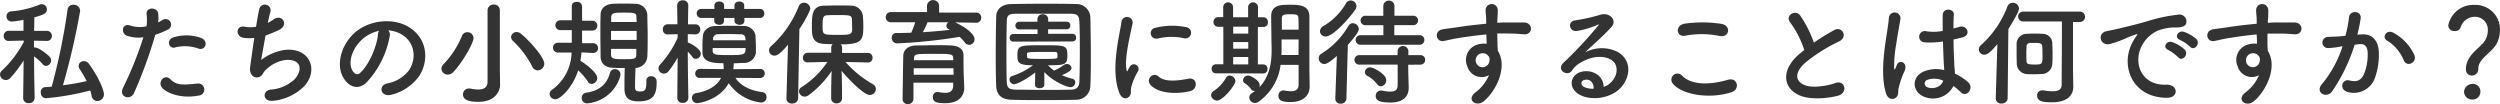
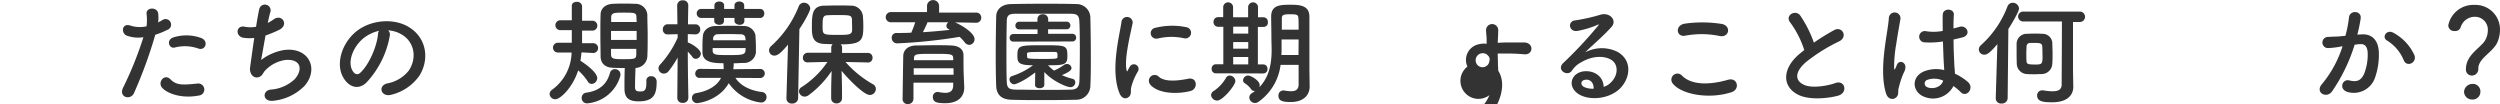
<svg xmlns="http://www.w3.org/2000/svg" id="_5" data-name="5" width="595.67" height="24.82" viewBox="0 0 595.67 24.82">
  <defs>
    <style>.cls-1{fill:#333;}</style>
  </defs>
  <title>アートボード 30</title>
-   <path class="cls-1" d="M8.23,23.41a1.22,1.22,0,0,1-1.36,1.16,1.22,1.22,0,0,1-1.35-1.16v0l.11-9a29.12,29.12,0,0,1-3.17,4.17,1.5,1.5,0,0,1-1,.5A1.42,1.42,0,0,1,0,17.75a1.24,1.24,0,0,1,.47-.94A25.82,25.82,0,0,0,5.66,10l0-.33-3.5.08h0A1.14,1.14,0,0,1,.88,8.56,1.19,1.19,0,0,1,2.13,7.34H5.6l0-2.62a18.36,18.36,0,0,1-2.73.41A1.22,1.22,0,0,1,1.55,3.89a1.16,1.16,0,0,1,1.1-1.18A23.33,23.33,0,0,0,9.5,1.08,1.23,1.23,0,0,1,9.94,1a1.26,1.26,0,0,1,1.24,1.27c0,1-1.1,1.33-3,1.85,0,.61,0,1.82-.06,3.23h3a1.18,1.18,0,0,1,1.24,1.22,1.15,1.15,0,0,1-1.21,1.18h0L8.09,9.69v1.63a.93.93,0,0,1,.27,0c1,0,3.29,2,3.43,2.15a1.37,1.37,0,0,1,.38.94A1.33,1.33,0,0,1,11,15.71a1.14,1.14,0,0,1-.88-.47,10.51,10.51,0,0,0-2-1.8c0,4.14.14,9.94.14,9.94Zm2.67,0A1.29,1.29,0,0,1,9.72,22a1.12,1.12,0,0,1,1-1.24c.52,0,1.07-.06,1.6-.11A148.16,148.16,0,0,0,16.09,2.35a1.32,1.32,0,0,1,1.38-1.22A1.54,1.54,0,0,1,19.1,2.59,170.41,170.41,0,0,1,15,20.32c1.93-.25,3.84-.58,5.66-1a33.07,33.07,0,0,0-1.68-2.87,1.48,1.48,0,0,1-.25-.77A1.21,1.21,0,0,1,20,14.57a1.49,1.49,0,0,1,1.21.67c2.82,3.92,3.56,6.62,3.56,7.23a1.6,1.6,0,0,1-1.57,1.6,1.38,1.38,0,0,1-1.36-1.21,9.9,9.9,0,0,0-.33-1.3A64.22,64.22,0,0,1,10.9,23.41Z" />
  <path class="cls-1" d="M31.93,22.17c-.82,1.84-3.75,1-2.59-1.3a84.92,84.92,0,0,0,4.83-12,8.08,8.08,0,0,1-4-.39c-1.41-.61-1.13-3.12.94-2.37a7.41,7.41,0,0,0,3.81.16,12.45,12.45,0,0,0,0-3c-.11-1.57,2.48-1.65,2.76-.14a8.55,8.55,0,0,1,0,2.21c.39-.19.72-.38,1.05-.58a1.32,1.32,0,1,1,1.07,2.38A17.89,17.89,0,0,1,37,8.28,107.58,107.58,0,0,1,31.93,22.17Zm6.71-1.25c-1.18-1.32.53-3.5,2-2s3.09,1.3,6.32,1a1.44,1.44,0,1,1,.36,2.85C43.28,23.55,39.86,22.28,38.64,20.92Zm3.12-9.63c-1.43.52-2.29-1.74-.47-2.37a10.27,10.27,0,0,1,6.63.13c1.85.67,1.1,3.1-.64,2.52A9.67,9.67,0,0,0,41.76,11.29Z" />
  <path class="cls-1" d="M62.21,14.3a12.37,12.37,0,0,1,5.47-2.38c5.79-.77,8.42,4.34,4.94,8.48A12.14,12.14,0,0,1,65.19,24c-2.65.36-2.78-2.4-.71-2.65a9.3,9.3,0,0,0,5.74-2.48c2-2.26,1.54-4.88-2.21-4.58a8.29,8.29,0,0,0-4.86,2.54c-.5.52-.63,1.32-1.57,1.57-1.22.33-2.16-.85-2-2.26.22-1.58.6-4.39,1-7.1A10,10,0,0,1,58,9c-2-.33-1.82-3.12.39-2.62a7.15,7.15,0,0,0,2.62,0c.28-1.77.55-3.29.75-4.14a1.37,1.37,0,1,1,2.65.66c-.2.63-.39,1.54-.61,2.57a11.63,11.63,0,0,0,1.46-.89C67.21,3.23,69,6,66.38,7.18a31.75,31.75,0,0,1-3.12,1.29C62.82,10.9,62.41,13.33,62.21,14.3Z" />
  <path class="cls-1" d="M92.88,8.5A21.81,21.81,0,0,1,87.3,19.68c-2.13,2-4.44.88-5.66-1.49-1.74-3.42.11-8.56,3.81-11.12,3.4-2.35,8.45-2.74,11.93-.64,4.27,2.57,5,7.65,2.56,11.59a11.51,11.51,0,0,1-6.73,4.56c-2.43.63-3.29-2.15-.91-2.71a8.5,8.5,0,0,0,5.13-3.09c2-3.09,1.22-6.7-1.52-8.44a7.2,7.2,0,0,0-3.42-1.11A1.4,1.4,0,0,1,92.88,8.5ZM86.75,9c-2.57,2-4,5.65-2.79,7.78.42.8,1.13,1.21,1.82.61,2.07-1.82,4-6.21,4.28-9.19a1.94,1.94,0,0,1,.25-.86A9.22,9.22,0,0,0,86.75,9Z" />
-   <path class="cls-1" d="M106.7,17.78a1.48,1.48,0,0,1-1.52-1.41,1.57,1.57,0,0,1,.56-1.13,21.7,21.7,0,0,0,4.33-6.68,1.33,1.33,0,0,1,1.27-.89,1.45,1.45,0,0,1,1.49,1.38c0,1.22-2.73,6-4.86,8.15A1.78,1.78,0,0,1,106.7,17.78Zm12.45,2.31v.06c0,1.74-1.3,4.11-5.13,4.11-2.24,0-3.7-.41-3.7-1.76a1.36,1.36,0,0,1,1.35-1.41,1.46,1.46,0,0,1,.36,0,9.78,9.78,0,0,0,1.9.24c1.25,0,2.24-.44,2.24-1.85v-17a1.4,1.4,0,0,1,1.49-1.4,1.37,1.37,0,0,1,1.44,1.4V16.84Zm7.62-4.33a22.89,22.89,0,0,0-4.53-6,1.31,1.31,0,0,1-.47-.94,1.32,1.32,0,0,1,1.36-1.19,1.7,1.7,0,0,1,1,.41c2,1.63,5.55,5.58,5.55,7.13a1.61,1.61,0,0,1-1.57,1.6A1.51,1.51,0,0,1,126.77,15.76Z" />
  <path class="cls-1" d="M138.55,12.48c-.05.63-.13,1.29-.25,2,1.49.94,4,2.85,4,4.12A1.41,1.41,0,0,1,141,20a1.18,1.18,0,0,1-1-.66,12.77,12.77,0,0,0-2.24-2.57c-1.27,4-4.19,6.88-5.46,6.88a1.34,1.34,0,0,1-1.35-1.27,1.28,1.28,0,0,1,.6-1,11.22,11.22,0,0,0,4.64-8.86l-3.26,0a1.17,1.17,0,1,1,0-2.34l3.31,0v-3l-2.62,0a1.18,1.18,0,1,1,0-2.35l2.62,0c0-1.44,0-2.76,0-3.51V1.38c0-.63.58-.94,1.16-.94a1.17,1.17,0,0,1,1.29,1V4.94l2.35,0a1.18,1.18,0,1,1,0,2.35l-2.35,0,0,3,2.65,0a1.17,1.17,0,1,1,0,2.34ZM140,24.62a1.27,1.27,0,0,1-1.41-1.27,1.24,1.24,0,0,1,1.08-1.27c3.59-.47,5.08-2.51,5.66-4.69a1.18,1.18,0,0,1,1.19-.91,1.27,1.27,0,0,1,1.32,1.24,3,3,0,0,1-.05.42A9,9,0,0,1,140,24.62Zm14-5.35a1.05,1.05,0,0,1,1.14-1.11,1.26,1.26,0,0,1,1.32,1.35c0,3-.72,4.64-4.33,4.64-2.87,0-3.34-1.38-3.34-3.17,0-1.6,0-3.26.08-4.78-1,0-1.93,0-2.84-.05-1.94-.06-2.9-1.16-2.93-2.68,0-1.68-.05-3.53-.05-5.38,0-1.52,0-3.07.05-4.59,0-1.24.86-2.48,2.95-2.59.8-.05,1.69-.05,2.57-.05s1.79,0,2.62.05a2.83,2.83,0,0,1,3,2.57c0,1.6.08,3.28.08,5s0,3.37-.08,5a2.9,2.9,0,0,1-2.82,2.71c-.06,1.71-.11,3.26-.11,4.55,0,.72.25,1.05,1.1,1.05,1.11,0,1.6-.11,1.6-2.18v-.3ZM151.64,4.14c0-1.1-.33-1.13-3.15-1.13-2,0-2.87,0-2.87,1.16l0,1.08h6.08Zm.05,3.23h-6.1V9.52h6.1Zm-6.1,4.28c0,.44,0,.88,0,1.32,0,1,.58,1.13,2.7,1.13,2.93,0,3.29,0,3.32-1.15,0-.45,0-.86,0-1.3Z" />
  <path class="cls-1" d="M164,23.38a1.2,1.2,0,0,1-1.32,1.13,1.18,1.18,0,0,1-1.3-1.13v0l.08-9.66a23.54,23.54,0,0,1-2.15,3.23,1.4,1.4,0,0,1-1.1.58,1.25,1.25,0,0,1-.89-2.18A23.75,23.75,0,0,0,161.46,9l0-.86-2.32.06h0A1.12,1.12,0,0,1,157.93,7a1.16,1.16,0,0,1,1.18-1.22h2.3l-.06-4.52v0A1.23,1.23,0,0,1,162.68.08,1.2,1.2,0,0,1,164,1.27v0s-.05,2.1-.08,4.52h1.77A1.15,1.15,0,0,1,166.84,7a1.13,1.13,0,0,1-1.16,1.19h0l-1.8-.06c0,.72,0,1.41,0,2,.34,0,3.1,1.47,3.1,2.65a1.26,1.26,0,0,1-1.19,1.24.94.94,0,0,1-.8-.44,15.92,15.92,0,0,0-1.11-1.29c0,4.27.14,11,.14,11Zm11.24-4.83c1,1.63,3.17,3,6.4,3.39a1.15,1.15,0,0,1,1,1.19,1.26,1.26,0,0,1-1.3,1.3,10.82,10.82,0,0,1-7.7-4.61c-2.45,4.3-7.45,4.75-7.48,4.75a1.21,1.21,0,0,1-1.29-1.22,1.15,1.15,0,0,1,1-1.16c2.93-.49,5-1.79,5.94-3.64l-5,0a1,1,0,0,1-1.16-1,1.13,1.13,0,0,1,1.16-1.14l5.61.06c0-.17,0-.33,0-.5a6.13,6.13,0,0,0-.05-.74v-.17c-2.15,0-4.89-.11-5-2.48,0-.33,0-.67,0-1,0-1,0-2,.11-3.06s1-2.24,2.89-2.32c1,0,2-.06,3-.06,1.24,0,2.54,0,3.86.06A2.76,2.76,0,0,1,180,8.39c.05,1,.11,2,.11,3,0,.39,0,.78,0,1.16A2.83,2.83,0,0,1,177.19,15c-.8,0-1.57.08-2.37.08v.25a7.59,7.59,0,0,1-.11,1.16l6.38-.06a1.06,1.06,0,0,1,1.13,1.08,1.08,1.08,0,0,1-1.13,1.08Zm2.12-14.27V5c0,.63-.55.91-1.1.91S175,5.6,175,5V4.28H172.5V5c0,.63-.55.91-1.1.91s-1.22-.31-1.22-.91V4.28h-3.06A1.08,1.08,0,0,1,166,3.2a1.06,1.06,0,0,1,1.16-1.07h3.06V1.3c0-.64.58-.94,1.16-.94s1.16.3,1.16.94v.83H175V1.3c0-.64.58-.94,1.16-.94s1.16.3,1.16.94v.83H181a1,1,0,0,1,1.1,1.07A1,1,0,0,1,181,4.28Zm.31,7.18H169.8c0,.22,0,.44,0,.66.06,1,.92,1,3.9,1,2.78,0,3.86,0,3.92-1.05Zm-.06-2.3c0-.6-.39-1-1.19-1s-1.82-.05-2.7-.05-1.77,0-2.62.05a1.07,1.07,0,0,0-1.19,1l0,.44h7.76Z" />
  <path class="cls-1" d="M187.76,10.63c-1.87,2.26-2.65,2.62-3.23,2.62A1.26,1.26,0,0,1,183.24,12a1.37,1.37,0,0,1,.47-1,25.08,25.08,0,0,0,6.59-9.46,1.33,1.33,0,0,1,1.24-.89A1.49,1.49,0,0,1,193.06,2c0,.61-1.4,3.18-2.59,4.92l-.3,16.5a1.32,1.32,0,0,1-1.44,1.24,1.21,1.21,0,0,1-1.35-1.18v-.06Zm19,4.25-5.3-.11a25.05,25.05,0,0,0,6.57,5.32,1.26,1.26,0,0,1,.66,1.11,1.45,1.45,0,0,1-1.43,1.43c-1.49,0-5.38-4.08-6.74-5.76.06,1.62.11,3.42.11,5.54v1a1.23,1.23,0,0,1-1.32,1.22,1.2,1.2,0,0,1-1.27-1.22v-1c0-2.09.06-3.86.11-5.49a23,23,0,0,1-5.49,5.77,1.64,1.64,0,0,1-.91.33,1.36,1.36,0,0,1-1.38-1.27,1.2,1.2,0,0,1,.63-1,21.29,21.29,0,0,0,6.16-6l-4.7.11h0a1.06,1.06,0,0,1-1.16-1.08,1.16,1.16,0,0,1,1.18-1.21l5.58,0V11.34a1.15,1.15,0,0,1,.33-.8l-2.12-.08c-2.82-.19-2.82-2.1-2.82-4.11,0-2.82.06-4.86,2.79-5,.91,0,2-.05,3-.05,1.29,0,2.56,0,3.53.05a2.77,2.77,0,0,1,2.84,2.57c.06.8.09,1.57.09,2.37,0,3.34-.39,4.28-5.39,4.28a1,1,0,0,1,.33.77v1.27l6.13,0a1.1,1.1,0,0,1,1.13,1.16,1.09,1.09,0,0,1-1.1,1.13ZM203,4.69c-.08-1.07-.41-1.1-3.53-1.1-.86,0-1.69,0-2.32.05C196,3.67,196,4.39,196,6.4c0,1.85.08,1.91,3.53,1.91,2.74,0,3.51,0,3.51-1.27C203,5.11,203,4.94,203,4.69Z" />
  <path class="cls-1" d="M227.54,5.33c1.68.69,4.66,2.54,4.66,4a1.33,1.33,0,0,1-1.27,1.36,1.42,1.42,0,0,1-1.1-.64,9,9,0,0,0-1.19-1.27,123.12,123.12,0,0,1-14.79,1.55A1.28,1.28,0,0,1,212.47,9a1.1,1.1,0,0,1,1.18-1.14c1.14,0,2.32,0,3.48-.08a24.19,24.19,0,0,0,.94-2.48l-5.82,0a1.21,1.21,0,1,1,0-2.42l8.63,0V1.3a1.45,1.45,0,0,1,2.88,0V3l8.77,0a1.18,1.18,0,0,1,1.27,1.21,1.18,1.18,0,0,1-1.27,1.21Zm2.21,15.51v.06c0,1.62-.94,3.69-4.56,3.69-1.88,0-2.92-.22-2.92-1.46a1.1,1.1,0,0,1,1.07-1.21.9.9,0,0,1,.22,0,9.35,9.35,0,0,0,1.69.2c1,0,1.82-.36,1.87-1.69,0-.22,0-.47,0-.74h-9.47v3.86a1.28,1.28,0,0,1-1.35,1.25,1.17,1.17,0,0,1-1.24-1.22c0-.27.14-9.91.16-10.38.06-1.07.86-2.32,3.07-2.37,1.3,0,2.92-.06,4.52-.06,1.33,0,2.63,0,3.76.06,2.21.08,3,1.1,3,2.34s0,3.68.06,4.78Zm-2.57-4.58h-9.47c0,.49,0,1,0,1.54h9.5Zm-.06-2.32c0-1.08-.47-1.11-4.47-1.11-4.5,0-4.83,0-4.88,1.11v.41h9.38ZM221,5.3c-.2.55-.7,1.57-1.11,2.37,2.21-.13,4.36-.33,6.43-.55a2.14,2.14,0,0,1-.27-.16.9.9,0,0,1-.56-.78A1.06,1.06,0,0,1,226,5.3Z" />
  <path class="cls-1" d="M256.41,23.77c-2.43.05-5.05.08-7.68.08s-5.24,0-7.73-.08-3.56-1.27-3.64-3.32-.11-4.63-.11-7.26c0-3.2.05-6.51.11-9.22,0-1.76,1.35-2.92,3.42-3,2.41-.05,5-.08,7.7-.08s5.39,0,8,.08A3.27,3.27,0,0,1,259.8,4.2c.06,2.81.11,6,.11,9.08,0,2.54,0,5-.11,7.09A3.36,3.36,0,0,1,256.41,23.77Zm.88-11.51c0-2.49,0-4.94-.11-7.1-.06-1.57-.61-1.85-2-1.88-2.07,0-4.44,0-6.76,0s-4.61,0-6.54,0c-1.58,0-2,.47-2,1.88-.05,2.24-.08,4.8-.08,7.32s0,5,.08,7c.06,1.58.61,1.85,2.32,1.88,1.91,0,4,.06,6.21.06s4.47,0,6.71-.06c1.55,0,2-.74,2.07-2C257.26,17.22,257.29,14.74,257.29,12.26Zm-10.63,5c-2.78,2.16-4.69,2.82-5,2.82a1.18,1.18,0,0,1-1.13-1.16.83.83,0,0,1,.61-.8,17,17,0,0,0,5-2.57c-3.39,0-3.73-.6-3.73-2.23,0-2.49.39-2.54,6-2.54s5.91,0,5.91,2.54c0,2.07-.58,2.23-4.61,2.23a9,9,0,0,0,1.43,1.27,11.67,11.67,0,0,0,2.38-1.35,1.24,1.24,0,0,1,.66-.22,1.09,1.09,0,0,1,1.13.94c0,.6-.8,1.07-2.29,1.71a14,14,0,0,0,2.54.88.83.83,0,0,1,.64.86,1.13,1.13,0,0,1-1.11,1.13c-1.05,0-4.44-1.55-6.26-3.62l0,3.07c0,.52-.55.8-1.1.8s-1.11-.25-1.11-.77v0Zm-5.21-7.34a.87.87,0,0,1-.89-.91.88.88,0,0,1,.89-.91h5.76V7h-4.38a.87.87,0,0,1-.89-.91.88.88,0,0,1,.89-.91h4.36V4.55a1.17,1.17,0,0,1,1.27-1.15,1.19,1.19,0,0,1,1.29,1.15v.61h4.39a.87.87,0,0,1,.89.91.88.88,0,0,1-.89.91h-4.41V8.06h5.79a.87.87,0,0,1,.89.91.88.88,0,0,1-.89.91Zm3.28,3.67c0,.39.39.45,3.89.45,3.18,0,3.29-.06,3.34-.45a1.55,1.55,0,0,0,0-.41c0-.77-.14-.8-.8-.8-.86,0-2.13,0-3.34,0-2.82,0-3.09.08-3.12.39Z" />
  <path class="cls-1" d="M266.73,22.19c-2.21-5.44,0-13.61.47-16.89a1.34,1.34,0,1,1,2.68.17c-.45,2.23-2.1,8.72-1.44,11.28.08.36.19.28.3,0s.36-.69.47-.88A1.11,1.11,0,0,1,271.14,17a13.63,13.63,0,0,0-1.62,3.86c-.17.74.16,1.6-.53,2.21S267.28,23.55,266.73,22.19Zm7.39-2a1.36,1.36,0,0,1,2-1.9c1.5,1.35,4.81.91,7,.47s2.38,2.45.55,2.92C280.64,22.47,276.11,22.39,274.12,20.23Zm1.58-11a1.3,1.3,0,1,1-.39-2.57,16.61,16.61,0,0,1,7.26-.16,1.35,1.35,0,1,1-.47,2.65A13.88,13.88,0,0,0,275.7,9.22Z" />
  <path class="cls-1" d="M288.56,22.69a1.2,1.2,0,0,1,.61-1,9.31,9.31,0,0,0,3-3.23A1,1,0,0,1,293,18a1.4,1.4,0,0,1,1.35,1.32c0,1-3,4.64-4.33,4.64A1.46,1.46,0,0,1,288.56,22.69Zm1.24-5.22a1,1,0,0,1-1.1-1.07,1,1,0,0,1,1.1-1.08h1.68V6.38h-1.21a1.1,1.1,0,0,1-1.13-1.16,1.1,1.1,0,0,1,1.13-1.14h0l1.18,0V1.63a1.18,1.18,0,0,1,2.35,0V4.11h3.59V1.63a1.18,1.18,0,0,1,2.35,0V4.11l1.35,0h0a1.06,1.06,0,0,1,1,1.17,1,1,0,0,1-1,1.13h-1.38v8.94H301a1,1,0,0,1,1,1.08,1,1,0,0,1-1.05,1.07Zm7.62-11.12h-3.59V8h3.59Zm0,3.67h-3.59v1.57h3.59Zm0,3.56h-3.59v1.77h3.59Zm12,1.88h-4.3a12.65,12.65,0,0,1-5.27,8.8,1.45,1.45,0,0,1-.83.28,1.37,1.37,0,0,1-1.35-1.33,1.22,1.22,0,0,1,.6-1,9,9,0,0,0,.78-.55.69.69,0,0,1-.23,0,.84.84,0,0,1-.71-.39,5.22,5.22,0,0,0-1.49-1.41.86.86,0,0,1-.44-.77A1.21,1.21,0,0,1,297.42,18c.58,0,2.73,1.16,2.73,2.29a1.46,1.46,0,0,1-.11.52c2.6-2.65,2.95-6.26,2.95-8.94,0-1-.05-1.82-.05-2.43,0-2-.06-3.56-.06-5.52,0-2.79,2.3-2.79,4.75-2.79,2.21,0,4.34.25,4.36,2.79v3c0,8.53,0,9.41,0,9.77l.06,3.89v.06c0,1.63-1.05,3.67-4.56,3.67-2.1,0-2.87-.39-2.87-1.49a1.17,1.17,0,0,1,1.08-1.27.74.74,0,0,1,.25,0,9.19,9.19,0,0,0,1.65.19c1.05,0,1.82-.36,1.82-1.6Zm0-6.05h-4.06v.17c0,.55,0,1.18,0,1.88,0,.52,0,1.07-.05,1.65h4.08Zm0-2.34c0-1,0-1.94-.05-2.76s-.44-.91-1.82-.91-2.13,0-2.13.91,0,1.79,0,2.76Z" />
-   <path class="cls-1" d="M318.53,13.33c-2.15,1.91-2.76,1.93-3,1.93a1.37,1.37,0,0,1-1.32-1.38,1.25,1.25,0,0,1,.66-1.1,19.28,19.28,0,0,0,6.43-6.62,1.21,1.21,0,0,1,1-.64,1.49,1.49,0,0,1,1.46,1.41c0,.47-.52,1.41-2.62,3.78l-.33,12.75a1.28,1.28,0,0,1-1.38,1.24,1.18,1.18,0,0,1-1.27-1.18v-.06Zm-2.65-4.64a1.32,1.32,0,0,1-1.38-1.24,1.55,1.55,0,0,1,.91-1.29A15.13,15.13,0,0,0,320.71.8a1.29,1.29,0,0,1,1.11-.69,1.4,1.4,0,0,1,1.38,1.35,1.45,1.45,0,0,1-.28.83C321.18,4.8,317.51,8.69,315.88,8.69Zm19.66,6.74,0,1.68.11,3.7v.11c0,1.85-1.07,3.51-4.36,3.51-2.68,0-3.5-.53-3.5-1.55a1.23,1.23,0,0,1,1.21-1.3,1,1,0,0,1,.28,0,9.35,9.35,0,0,0,2,.25c1.16,0,1.74-.44,1.74-1.54l0-4.89h-9.08a1.14,1.14,0,0,1-1.22-1.13,1.13,1.13,0,0,1,1.22-1.13H333l0-1a1.29,1.29,0,0,1,2.57,0l0,1h2.84a1.09,1.09,0,0,1,1.16,1.13,1.11,1.11,0,0,1-1.16,1.13Zm-11.38-4.77A1.14,1.14,0,0,1,323,9.52a1.12,1.12,0,0,1,1.21-1.13h5.41V6h-4.16a1.13,1.13,0,1,1,0-2.24h4.14V1.35a1.33,1.33,0,0,1,2.65,0v2.4h4.52a1.12,1.12,0,1,1,0,2.24h-4.55v2.4h6a1.09,1.09,0,0,1,1.16,1.13,1.11,1.11,0,0,1-1.16,1.14ZM328.08,20a7.25,7.25,0,0,0-2.29-1.93,1,1,0,0,1-.58-.86,1.23,1.23,0,0,1,1.27-1.16c.72,0,3.81,1.6,3.81,3A1.4,1.4,0,0,1,329,20.56,1.19,1.19,0,0,1,328.08,20Z" />
-   <path class="cls-1" d="M349.64,15.87a3.81,3.81,0,0,1,2.21-5.19,5.43,5.43,0,0,1,2.37-.25c0-.6-.05-1.43-.08-2.23-2.32.22-4.61.55-6.05.77-2,.3-3.28.66-4.11.8-1.85.33-2.4-2.43-.22-2.79,1.1-.19,2.9-.38,4.06-.58,1.38-.22,3.86-.52,6.29-.74v-.5c0-1.71-.14-1.82-.14-2.7a1.45,1.45,0,0,1,2.9-.09c0,.64-.06,1.91-.11,2.65,0,.14,0,.28,0,.42.8-.06,1.52-.09,2.13-.09,1.35,0,2.32,0,4.19,0,2.32.06,2.21,3,0,2.82-2-.17-2.62-.17-4.33-.19-.64,0-1.3,0-2,0,0,.89.05,1.74.05,2.54,0,.39.05,1,.08,1.58,2.46,3.86-.47,9.71-3.39,12.06-1.85,1.46-4.25-.5-1.85-2.21a9.84,9.84,0,0,0,3.14-4.06A3.52,3.52,0,0,1,349.64,15.87Zm4.64-2.9a1.83,1.83,0,0,0-1.77-.11,1.69,1.69,0,0,0-.8,2.1,1.64,1.64,0,0,0,3.17-.47,1.28,1.28,0,0,0-.16-1.05A4.89,4.89,0,0,0,354.28,13Z" />
+   <path class="cls-1" d="M349.64,15.87a3.81,3.81,0,0,1,2.21-5.19,5.43,5.43,0,0,1,2.37-.25v-.5c0-1.71-.14-1.82-.14-2.7a1.45,1.45,0,0,1,2.9-.09c0,.64-.06,1.91-.11,2.65,0,.14,0,.28,0,.42.8-.06,1.52-.09,2.13-.09,1.35,0,2.32,0,4.19,0,2.32.06,2.21,3,0,2.82-2-.17-2.62-.17-4.33-.19-.64,0-1.3,0-2,0,0,.89.05,1.74.05,2.54,0,.39.05,1,.08,1.58,2.46,3.86-.47,9.71-3.39,12.06-1.85,1.46-4.25-.5-1.85-2.21a9.84,9.84,0,0,0,3.14-4.06A3.52,3.52,0,0,1,349.64,15.87Zm4.64-2.9a1.83,1.83,0,0,0-1.77-.11,1.69,1.69,0,0,0-.8,2.1,1.64,1.64,0,0,0,3.17-.47,1.28,1.28,0,0,0-.16-1.05A4.89,4.89,0,0,0,354.28,13Z" />
  <path class="cls-1" d="M383.67,19.79c2-1.79,1.93-4.41.36-5.46s-4.42-1.16-7.21.47a6,6,0,0,0-2.31,2.07c-1,1.46-3.76-.17-2.05-1.85A97.2,97.2,0,0,0,380.8,6.1c.3-.39,0-.28-.19-.17A21.86,21.86,0,0,1,376,7.34c-2.18.47-2.6-2.26-.72-2.48a42.29,42.29,0,0,0,6.07-1.36c2.21-.63,4,1.33,2.65,2.88-.88,1-2,2.07-3.09,3.09s-2.21,2-3.2,3a8.44,8.44,0,0,1,7.76-.08c4,2.37,2.67,7.23-.22,9.33s-7,2.07-9.14.69c-2.93-1.91-1.63-5.33,1.63-5.44,2.21-.08,4.28,1.24,4.36,3.72A3.76,3.76,0,0,0,383.67,19.79ZM377.79,19c-1.21.11-1.27,1.25-.39,1.71a4.86,4.86,0,0,0,2.32.42C379.75,19.82,379,18.85,377.79,19Z" />
  <path class="cls-1" d="M398.46,19.76A1.45,1.45,0,0,1,400.75,18c2.35,2.4,6.82,2.21,11,1,2.29-.63,2.95,2.35.72,3C407,23.74,400.37,22.44,398.46,19.76ZM401.55,8.5c-2.18.42-2.54-2.51-.08-2.87a29.78,29.78,0,0,1,8.81.08c2.32.5,1.71,3.34-.53,2.87A21.12,21.12,0,0,0,401.55,8.5Z" />
  <path class="cls-1" d="M426.59,5.41c-1.44-1.77,1.27-3.26,2.37-1.68a27.81,27.81,0,0,1,3.23,6.43,53,53,0,0,1,4.86-3c1.88-1,3.31,1.6,1.19,2.68a41,41,0,0,0-7.84,4.88c-2.74,2.32-2.82,4.39-.67,5.44,1.94,1,5.88.25,7.54-.36,2.32-.88,3.15,2.29.69,3-2.18.6-6.79,1.15-9.52-.23-4-2-3.81-6.48.66-10,.28-.22.52-.45.8-.64A22.55,22.55,0,0,0,426.59,5.41Z" />
  <path class="cls-1" d="M449.38,22.25c-.88-2.79-.8-6.35-.44-9.69s1-6.43,1.11-8.23a1.39,1.39,0,1,1,2.78.06c-.19,1.24-.66,3.64-1,6a31.44,31.44,0,0,0-.52,5.77c0,.49.08.58.36,0,.08-.16.27-.66.33-.79.63-1.33,2.73-.39,1.74,1.68a16.37,16.37,0,0,0-.86,2.18c-.22.69-.38,1.3-.49,1.74-.23.77.13,1.54-.56,2.21S449.85,23.74,449.38,22.25Zm8.59.58c-2.4-1.38-2.46-4.53.41-5.8a7.87,7.87,0,0,1,4.86-.33c0-.44-.05-.86-.08-1.38-.08-1.13-.14-3.26-.22-5.44a19.47,19.47,0,0,1-4.53.2A1.35,1.35,0,1,1,459,7.45a11.61,11.61,0,0,0,3.89-.08c0-1.55-.05-2.95,0-3.81.05-1.79,2.76-1.55,2.65-.06-.06.78-.09,1.94-.09,3.29.47-.14,1-.25,1.41-.39,1.8-.55,3,2,.61,2.54-.66.17-1.33.33-2,.47,0,2.16.11,4.31.17,5.66,0,.69.14,1.6.16,2.49a13.07,13.07,0,0,1,3.12,2c1.58,1.44-.38,3.84-1.76,2.37a13.05,13.05,0,0,0-1.72-1.43A5.47,5.47,0,0,1,458,22.83Zm5-3.62a5,5,0,0,0-3.81-.16.92.92,0,0,0-.16,1.62c1.32.75,3.56.17,4-1.46Z" />
  <path class="cls-1" d="M475.91,10.52c-1.6,1.87-2.35,2.51-3.12,2.51a1.27,1.27,0,0,1-1.3-1.24,1.37,1.37,0,0,1,.47-1,23.67,23.67,0,0,0,6.35-9.24,1.33,1.33,0,0,1,1.24-.89A1.49,1.49,0,0,1,481.07,2c0,.75-1.68,3.56-2.54,4.92l-.17,16.5a1.33,1.33,0,0,1-1.46,1.24,1.24,1.24,0,0,1-1.38-1.18v-.06Zm4.58,2.34c0-.88,0-1.76,0-2.45a2.41,2.41,0,0,1,2.23-2.35c.55,0,1.16-.06,1.74-.06.75,0,1.49,0,2.16.06A2.3,2.3,0,0,1,489,10.24c0,.66.06,1.57.06,2.46s0,1.76-.06,2.4a2.56,2.56,0,0,1-2.37,2.54c-.58,0-1.22.05-1.88.05s-1.3,0-1.9-.05a2.52,2.52,0,0,1-2.32-2.51C480.52,14.55,480.49,13.72,480.49,12.86ZM494,20.62v.05c0,1.85-1.25,3.7-5.06,3.7-1.93,0-3.56-.13-3.56-1.6a1.18,1.18,0,0,1,1.22-1.24,1.13,1.13,0,0,1,.3,0,11.86,11.86,0,0,0,2.18.22c1.52,0,2.15-.53,2.15-1.63,0-2.73.06-10.77.06-15h-9.19A1.21,1.21,0,0,1,480.85,4a1.19,1.19,0,0,1,1.27-1.24h13.44a1.24,1.24,0,1,1,0,2.48h-1.63c0,3.31,0,9.69,0,11.54Zm-7.35-7.56c0-.75,0-1.58-.05-2-.06-.8-.61-.83-1.91-.83-.38,0-.74,0-1,0a.82.82,0,0,0-.83.83c0,.3-.05.91-.05,1.54,0,.78,0,1.61.05,2,0,.58.36.77,1.72.77C486.67,15.4,486.67,15.32,486.67,13.06Z" />
-   <path class="cls-1" d="M508.12,10.08A8.8,8.8,0,0,1,509,8.64c.44-.58.3-.55-.22-.39-2.07.67-1.6.67-3.48,1.38a25.78,25.78,0,0,1-2.48.83c-2.43.66-3.18-2.51-1-3,.58-.14,2.18-.44,3.07-.66,1.35-.33,3.78-.89,6.59-1.69A37.38,37.38,0,0,1,519,3.5a1.64,1.64,0,0,1,1.88,2.13c-.17.47-.78,1-2.71.91a11.57,11.57,0,0,0-4.08.78,8,8,0,0,0-3.56,3.22c-2.43,4.06-.58,9.86,5.6,9.64,2.9-.11,3.09,3.15.17,3.12C508,23.27,505.11,15.62,508.12,10.08Zm8.5,1.82c-1.46-.64-.36-2.35,1-1.85a8.8,8.8,0,0,1,2.9,1.74c1.13,1.21-.58,3-1.54,1.85A10.46,10.46,0,0,0,516.62,11.9Zm2.79-2.4c-1.49-.58-.42-2.35.94-1.91a9,9,0,0,1,2.92,1.66c1.16,1.16-.47,3-1.46,1.87A9.74,9.74,0,0,0,519.41,9.5Z" />
-   <path class="cls-1" d="M533.18,15.87a3.81,3.81,0,0,1,2.21-5.19,5.44,5.44,0,0,1,2.37-.25c0-.6,0-1.43-.08-2.23-2.32.22-4.61.55-6,.77-2,.3-3.28.66-4.11.8-1.85.33-2.4-2.43-.22-2.79,1.1-.19,2.9-.38,4.06-.58,1.38-.22,3.86-.52,6.29-.74v-.5c0-1.71-.14-1.82-.14-2.7a1.45,1.45,0,0,1,2.9-.09c0,.64,0,1.91-.11,2.65,0,.14,0,.28,0,.42.8-.06,1.52-.09,2.13-.09,1.35,0,2.32,0,4.19,0,2.32.06,2.21,3,0,2.82C544.63,8,544,8,542.26,8c-.64,0-1.3,0-2,0,0,.89,0,1.74,0,2.54,0,.39.06,1,.08,1.58,2.46,3.86-.47,9.71-3.39,12.06-1.85,1.46-4.25-.5-1.85-2.21a10,10,0,0,0,3.15-4.06A3.52,3.52,0,0,1,533.18,15.87Zm4.64-2.9a1.83,1.83,0,0,0-1.77-.11,1.7,1.7,0,0,0-.8,2.1,1.64,1.64,0,0,0,3.17-.47,1.25,1.25,0,0,0-.16-1.05A4.89,4.89,0,0,0,537.82,13Z" />
  <path class="cls-1" d="M562.6,8.2c2.32-.2,4.09,1.16,4.2,4.25a16.45,16.45,0,0,1-.94,6.15,5.35,5.35,0,0,1-6.49,3.32c-2.18-.64-1.3-3.18.39-2.76s2.73.13,3.5-1.49a12.29,12.29,0,0,0,.89-4.78c0-1.68-.58-2.48-1.85-2.37-.42,0-.83.08-1.27.14a40.71,40.71,0,0,1-5.36,11.09c-1.32,1.88-4.19.28-2.4-1.74a26.65,26.65,0,0,0,4.89-9l-.33.06a18.79,18.79,0,0,1-3,.38,1.33,1.33,0,1,1-.08-2.65c.86-.08,1.71-.05,2.71-.14l1.38-.13a29.24,29.24,0,0,0,.85-4.39c.2-1.8,3-1.63,2.79.22a36.59,36.59,0,0,1-.8,3.89Zm10.16,6.21a9.91,9.91,0,0,0-4-4.75c-1.35-.74-.14-2.81,1.57-1.82a11.51,11.51,0,0,1,4.92,5.24C576,14.91,573.5,16.12,572.76,14.41Z" />
  <path class="cls-1" d="M587.55,16.48c0-3.51,3.62-5.11,4.61-6.93a4.77,4.77,0,0,0,.61-2.26A3.07,3.07,0,0,0,589.62,4a3.51,3.51,0,0,0-3.34,2.56,1.35,1.35,0,0,1-1.41.83A1.37,1.37,0,0,1,583.35,6a6.09,6.09,0,0,1,6.24-4.83,5.85,5.85,0,0,1,6.08,6,7.64,7.64,0,0,1-.56,2.76c-1,2.49-4.61,3.89-4.61,6.41A1.53,1.53,0,0,1,589,18,1.4,1.4,0,0,1,587.55,16.48ZM589,23.71a1.9,1.9,0,0,1-1.9-1.82A2,2,0,0,1,589,20,1.79,1.79,0,0,1,591,21.89,1.84,1.84,0,0,1,589,23.71Z" />
</svg>